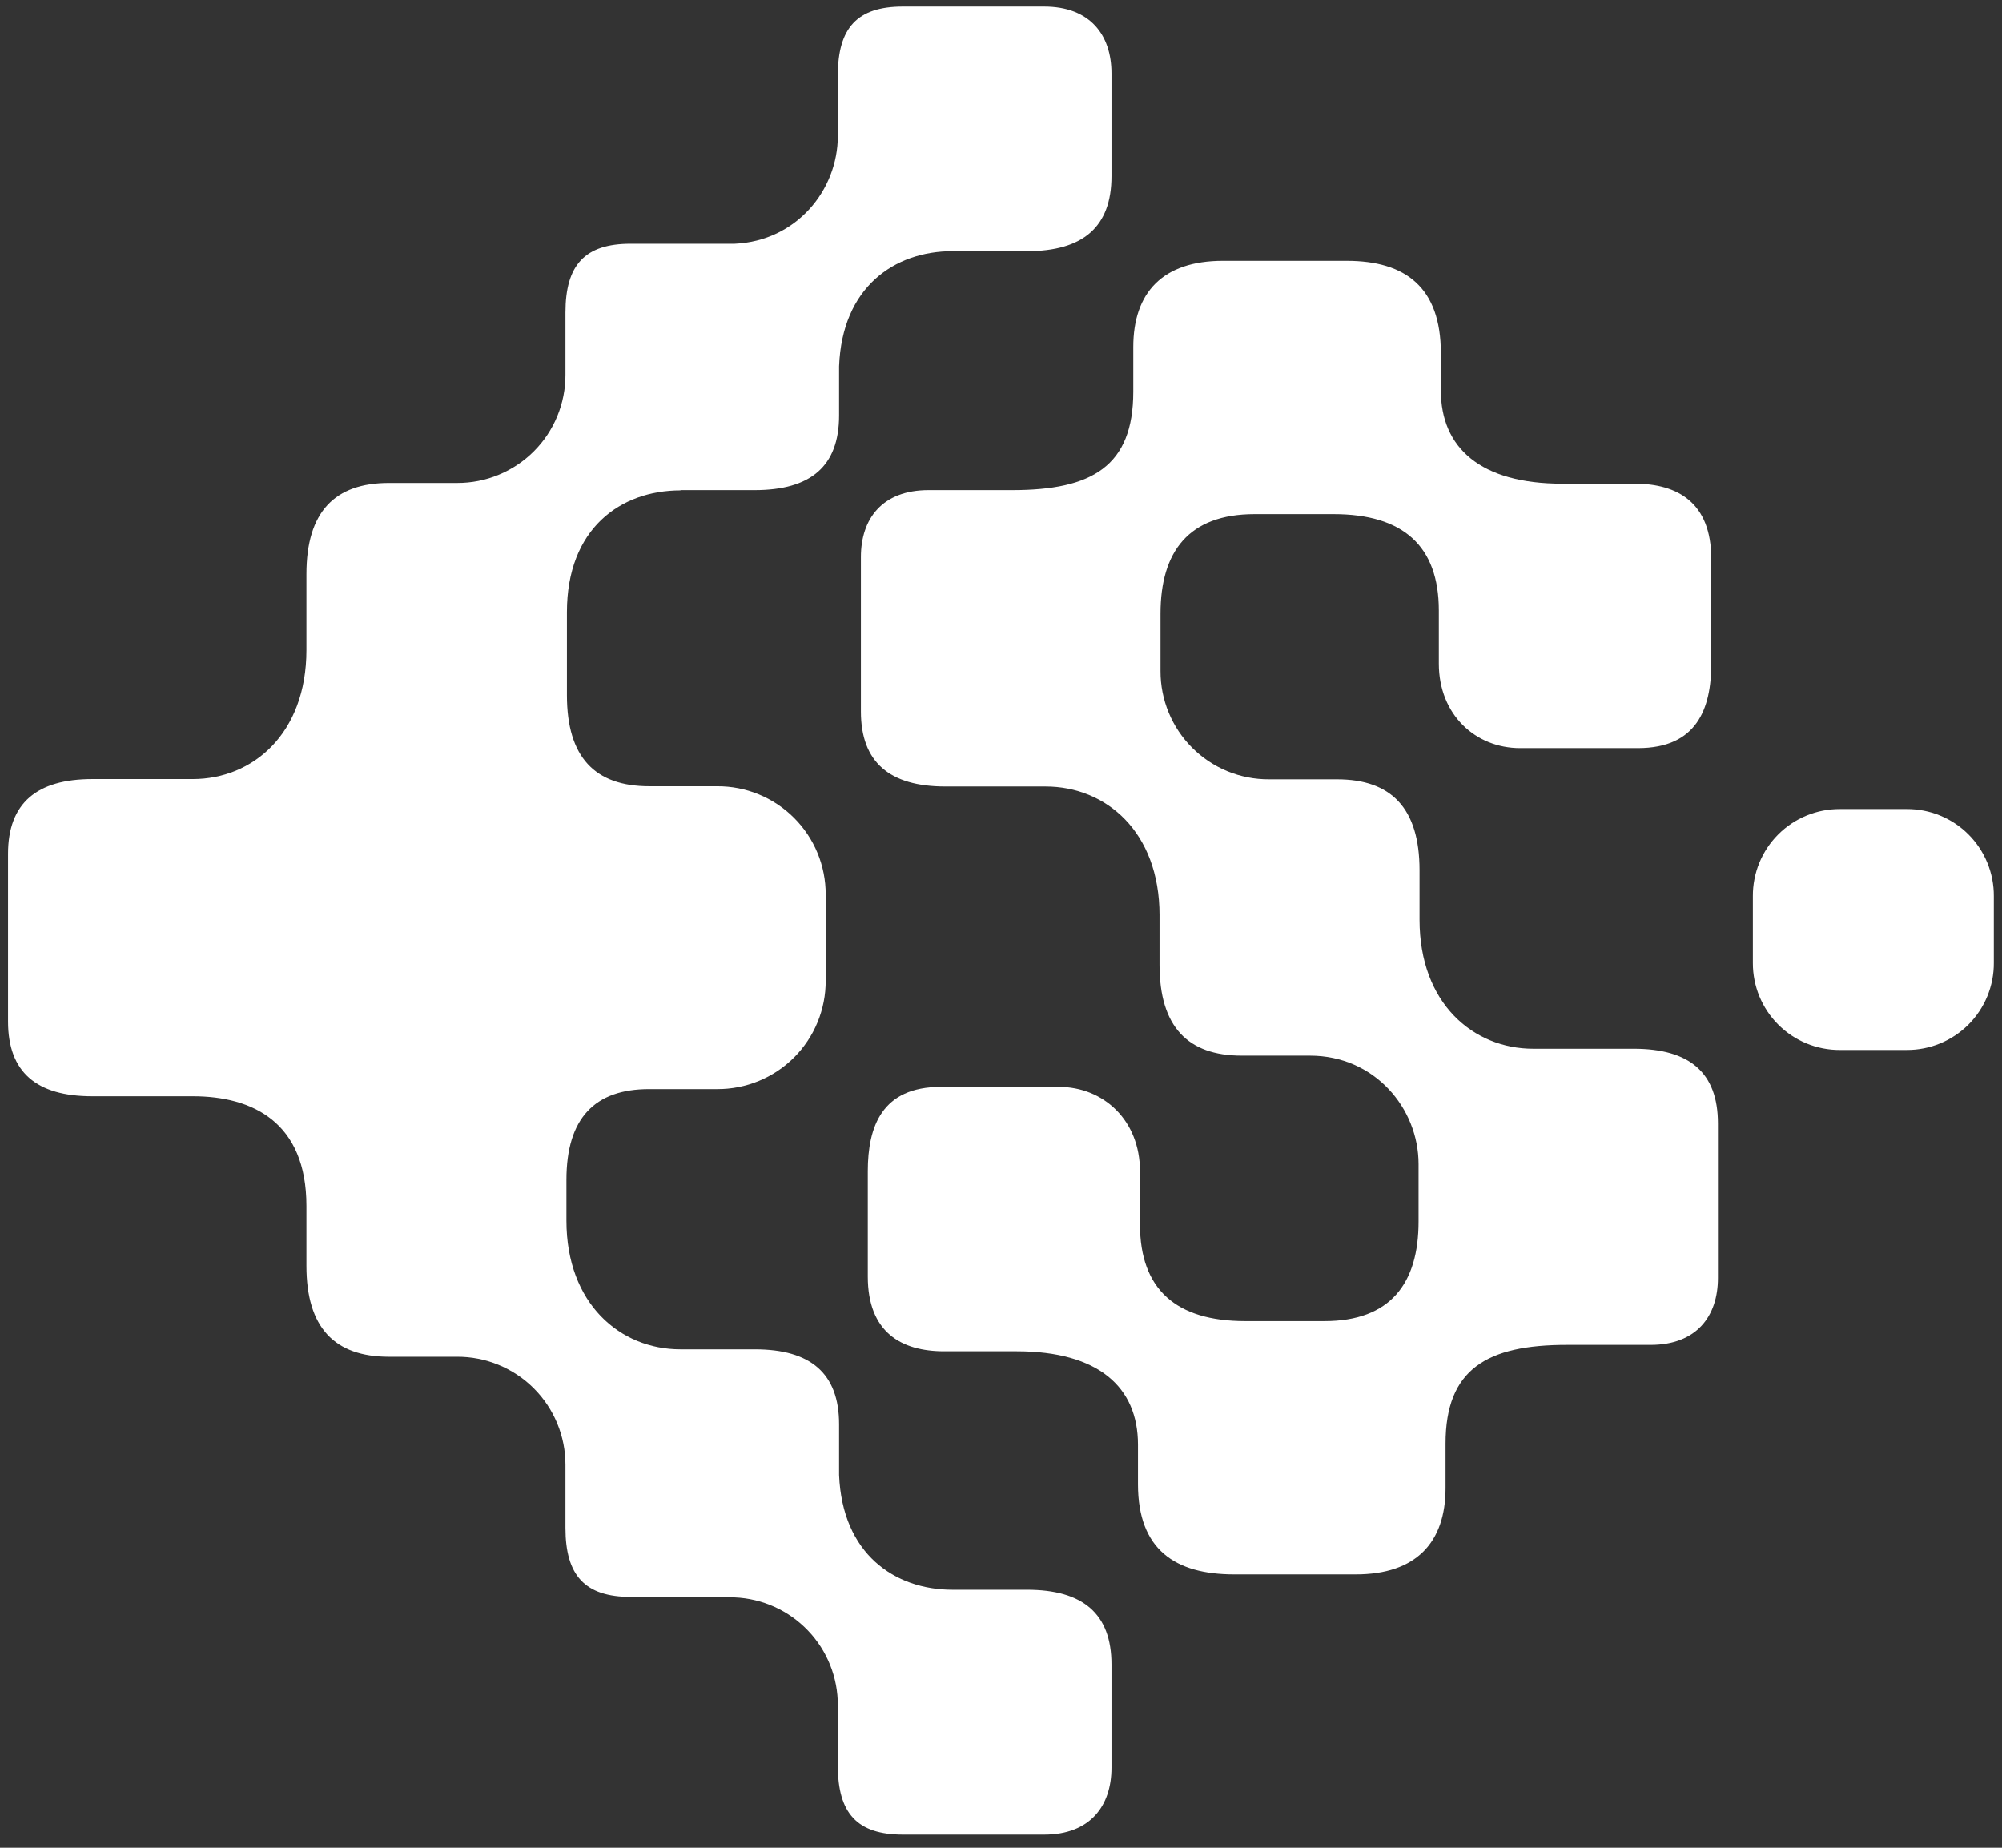
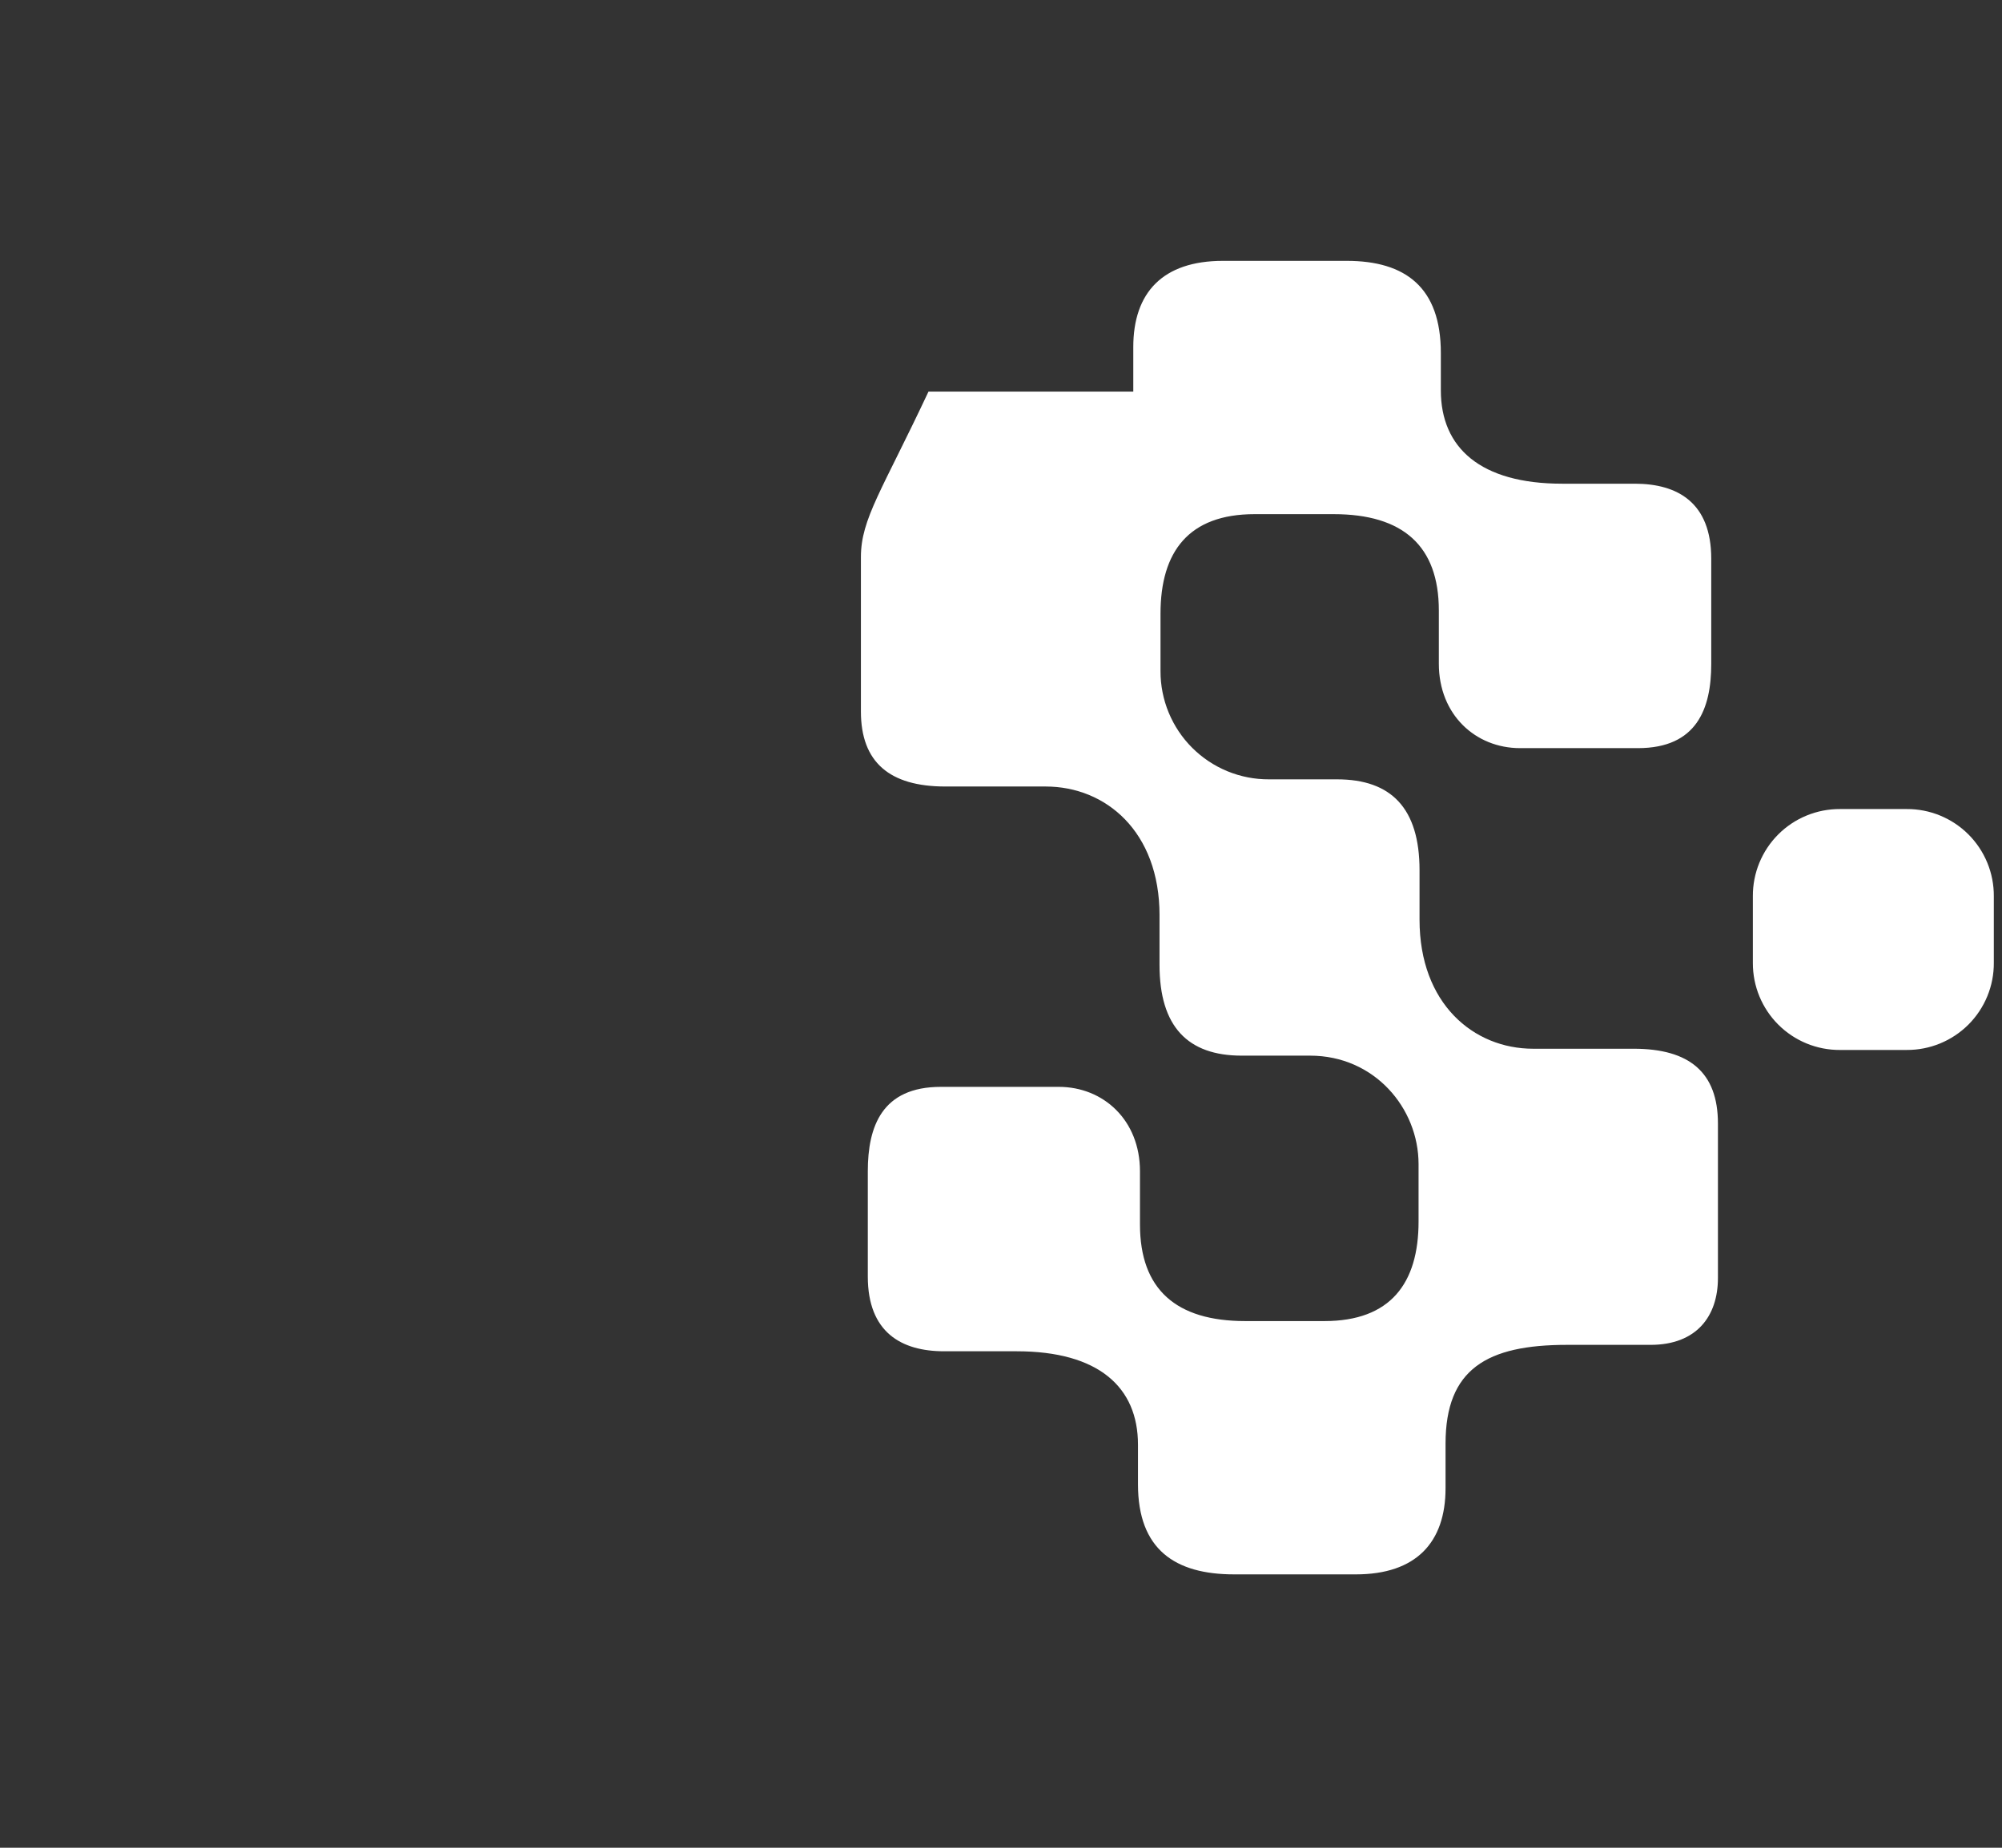
<svg xmlns="http://www.w3.org/2000/svg" width="117" height="108" viewBox="0 0 117 108" fill="none">
  <rect x="0" y="0" width="117" height="108" fill="#333333" stroke="none" />
-   <path d="M67.764 53.511V56.391C67.764 60.009 69.414 61.702 72.569 61.702H76.563C80.326 61.702 82.903 64.77 82.903 68.041V71.399C82.903 75.017 81.253 77.216 77.403 77.216H72.772C68.734 77.216 66.622 75.364 66.622 71.572V68.461C66.622 65.48 64.494 63.526 61.874 63.526H54.986C51.541 63.526 50.716 65.841 50.716 68.461V74.611C50.716 77.868 52.67 78.981 55.174 78.981H59.414C64.204 78.981 66.505 81.081 66.505 84.438V86.753C66.505 90.574 68.676 92.021 72.121 92.021H79.241C82.757 92.021 84.48 90.154 84.48 86.985V84.38C84.48 80.01 86.91 78.606 91.57 78.606H96.462C99.154 78.606 100.399 76.926 100.399 74.698V65.668C100.399 62.686 98.735 61.298 95.479 61.298H89.603C86.101 61.298 82.96 58.648 82.96 53.758V50.863C82.96 47.245 81.31 45.552 78.14 45.552H74.161C73.329 45.556 72.504 45.395 71.734 45.079C70.964 44.762 70.264 44.297 69.675 43.709C69.086 43.121 68.619 42.422 68.301 41.653C67.983 40.884 67.82 40.059 67.822 39.227V35.87C67.822 32.237 69.472 30.052 73.322 30.052H77.938C81.99 30.052 84.088 31.904 84.088 35.682V38.793C84.088 41.774 86.231 43.728 88.836 43.728H95.724C99.169 43.728 100.008 41.413 100.008 38.808V32.657C100.008 29.387 98.054 28.272 95.536 28.272H91.296C86.52 28.272 84.205 26.174 84.205 22.816V20.631C84.205 16.811 82.15 15.247 78.705 15.247H71.47C67.954 15.247 66.231 17.1 66.231 20.283V22.888C66.231 27.259 63.815 28.648 59.155 28.648H54.263C51.557 28.648 50.313 30.327 50.313 32.556V41.586C50.313 44.553 51.991 45.971 55.247 45.971H61.108C64.625 45.971 67.765 48.605 67.765 53.497M111.428 61.369C112.098 61.373 112.762 61.244 113.382 60.989C114.002 60.734 114.565 60.359 115.039 59.886C115.512 59.412 115.887 58.849 116.142 58.229C116.397 57.609 116.526 56.945 116.522 56.275V52.382C116.526 51.712 116.397 51.048 116.142 50.428C115.887 49.808 115.512 49.245 115.039 48.771C114.565 48.298 114.002 47.923 113.382 47.668C112.762 47.413 112.098 47.284 111.428 47.288H107.535C106.865 47.284 106.201 47.413 105.581 47.668C104.961 47.922 104.398 48.297 103.924 48.771C103.45 49.245 103.075 49.808 102.82 50.428C102.565 51.048 102.436 51.712 102.44 52.382V56.29C102.438 56.959 102.569 57.622 102.824 58.24C103.08 58.858 103.455 59.42 103.929 59.892C104.402 60.364 104.965 60.738 105.584 60.992C106.203 61.245 106.866 61.374 107.535 61.37L111.428 61.369Z" fill="white" />
-   <path d="M39.761 28.648H44.103C47.373 28.648 49.038 27.259 49.038 24.278V21.412C49.211 16.796 52.265 14.682 55.666 14.682H60.022C63.278 14.682 64.957 13.279 64.957 10.298V4.292C64.957 2.049 63.712 0.384 61.021 0.384H52.771C50.109 0.384 48.965 1.614 48.965 4.408V7.938C48.965 11.123 46.535 14.089 42.931 14.248H36.852C34.189 14.248 33.046 15.478 33.046 18.272V21.904C33.048 22.735 32.886 23.558 32.569 24.327C32.252 25.095 31.786 25.793 31.198 26.381C30.611 26.968 29.913 27.434 29.145 27.751C28.376 28.069 27.553 28.231 26.722 28.229H22.728C19.558 28.229 17.908 29.922 17.908 33.554V37.997C17.908 42.889 14.768 45.537 11.266 45.537H5.405C2.148 45.537 0.47 46.941 0.47 49.907V59.705C0.47 62.686 2.148 64.075 5.39 64.075H11.266C14.768 64.075 17.908 65.595 17.908 70.487V73.989C17.908 77.607 19.558 79.3 22.728 79.3H26.708C27.54 79.296 28.365 79.457 29.135 79.774C29.905 80.09 30.604 80.556 31.193 81.144C31.782 81.731 32.249 82.43 32.567 83.199C32.885 83.968 33.048 84.793 33.046 85.625V89.3C33.046 92.094 34.189 93.338 36.866 93.338H42.945L42.931 93.367C44.557 93.434 46.095 94.129 47.22 95.306C48.345 96.483 48.97 98.049 48.965 99.677V103.208C48.965 105.987 50.095 107.231 52.771 107.231H61.021C63.712 107.231 64.957 105.552 64.957 103.324V97.289C64.957 94.308 63.278 92.919 60.022 92.919H55.666C52.265 92.919 49.226 90.806 49.038 86.218V83.251C49.038 80.27 47.373 78.866 44.118 78.866H39.76C36.258 78.866 33.103 76.218 33.103 71.341V68.967C33.103 65.349 34.767 63.656 37.937 63.656H41.917C42.75 63.66 43.576 63.498 44.347 63.181C45.118 62.864 45.818 62.397 46.407 61.808C46.996 61.218 47.463 60.518 47.78 59.747C48.097 58.976 48.259 58.151 48.255 57.317V52.281C48.257 51.449 48.094 50.624 47.776 49.855C47.458 49.086 46.991 48.388 46.401 47.8C45.812 47.212 45.113 46.747 44.343 46.43C43.573 46.114 42.748 45.953 41.916 45.957H37.951C34.767 45.957 33.132 44.264 33.132 40.631V35.783C33.132 30.891 36.272 28.663 39.775 28.663" fill="white" />
+   <path d="M67.764 53.511V56.391C67.764 60.009 69.414 61.702 72.569 61.702H76.563C80.326 61.702 82.903 64.77 82.903 68.041V71.399C82.903 75.017 81.253 77.216 77.403 77.216H72.772C68.734 77.216 66.622 75.364 66.622 71.572V68.461C66.622 65.48 64.494 63.526 61.874 63.526H54.986C51.541 63.526 50.716 65.841 50.716 68.461V74.611C50.716 77.868 52.67 78.981 55.174 78.981H59.414C64.204 78.981 66.505 81.081 66.505 84.438V86.753C66.505 90.574 68.676 92.021 72.121 92.021H79.241C82.757 92.021 84.48 90.154 84.48 86.985V84.38C84.48 80.01 86.91 78.606 91.57 78.606H96.462C99.154 78.606 100.399 76.926 100.399 74.698V65.668C100.399 62.686 98.735 61.298 95.479 61.298H89.603C86.101 61.298 82.96 58.648 82.96 53.758V50.863C82.96 47.245 81.31 45.552 78.14 45.552H74.161C73.329 45.556 72.504 45.395 71.734 45.079C70.964 44.762 70.264 44.297 69.675 43.709C69.086 43.121 68.619 42.422 68.301 41.653C67.983 40.884 67.82 40.059 67.822 39.227V35.87C67.822 32.237 69.472 30.052 73.322 30.052H77.938C81.99 30.052 84.088 31.904 84.088 35.682V38.793C84.088 41.774 86.231 43.728 88.836 43.728H95.724C99.169 43.728 100.008 41.413 100.008 38.808V32.657C100.008 29.387 98.054 28.272 95.536 28.272H91.296C86.52 28.272 84.205 26.174 84.205 22.816V20.631C84.205 16.811 82.15 15.247 78.705 15.247H71.47C67.954 15.247 66.231 17.1 66.231 20.283V22.888H54.263C51.557 28.648 50.313 30.327 50.313 32.556V41.586C50.313 44.553 51.991 45.971 55.247 45.971H61.108C64.625 45.971 67.765 48.605 67.765 53.497M111.428 61.369C112.098 61.373 112.762 61.244 113.382 60.989C114.002 60.734 114.565 60.359 115.039 59.886C115.512 59.412 115.887 58.849 116.142 58.229C116.397 57.609 116.526 56.945 116.522 56.275V52.382C116.526 51.712 116.397 51.048 116.142 50.428C115.887 49.808 115.512 49.245 115.039 48.771C114.565 48.298 114.002 47.923 113.382 47.668C112.762 47.413 112.098 47.284 111.428 47.288H107.535C106.865 47.284 106.201 47.413 105.581 47.668C104.961 47.922 104.398 48.297 103.924 48.771C103.45 49.245 103.075 49.808 102.82 50.428C102.565 51.048 102.436 51.712 102.44 52.382V56.29C102.438 56.959 102.569 57.622 102.824 58.24C103.08 58.858 103.455 59.42 103.929 59.892C104.402 60.364 104.965 60.738 105.584 60.992C106.203 61.245 106.866 61.374 107.535 61.37L111.428 61.369Z" fill="white" />
</svg>